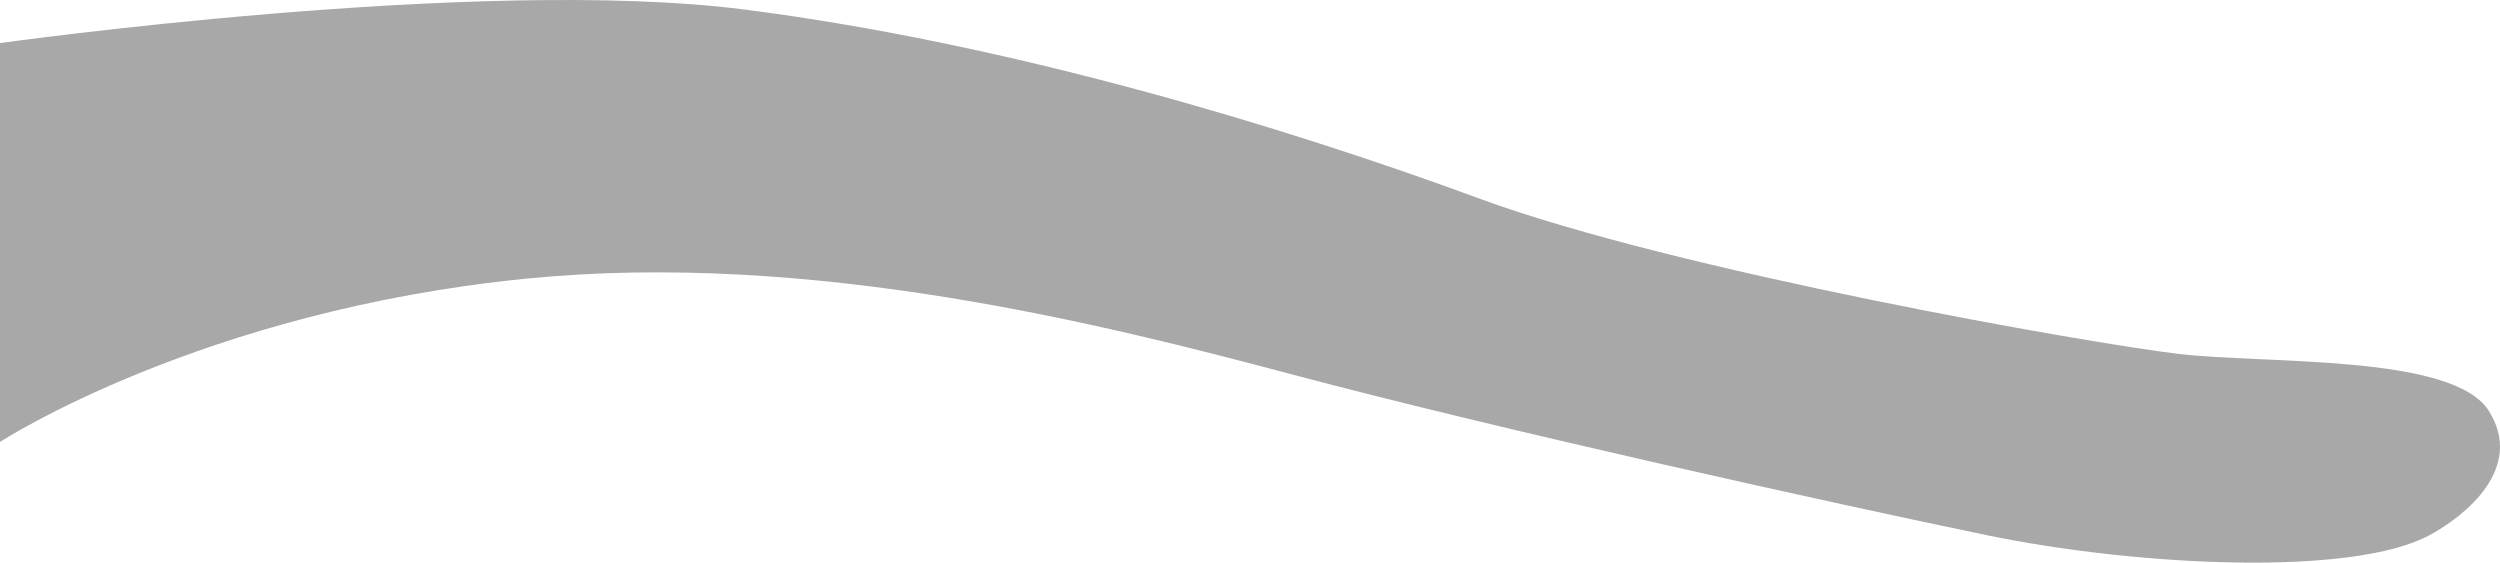
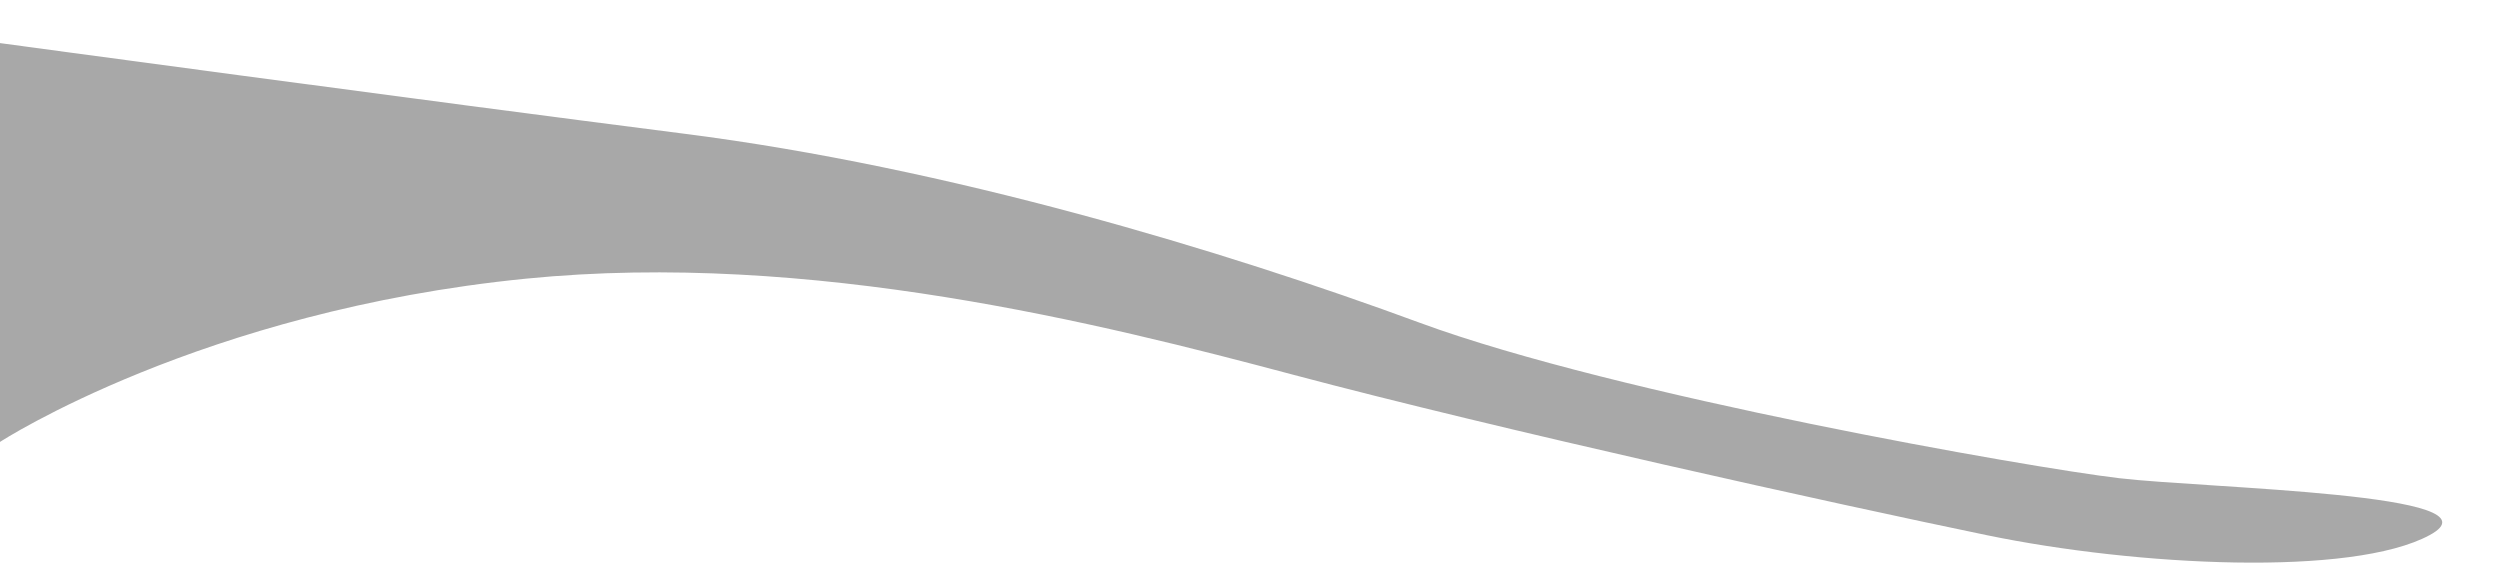
<svg xmlns="http://www.w3.org/2000/svg" version="1.1" id="Layer_1" x="0px" y="0px" width="965.317px" height="217.25px" viewBox="0 0 965.317 217.25" enable-background="new 0 0 965.317 217.25" xml:space="preserve">
-   <path fill="#A8A8A8" d="M0,16.64v154c0,0,77.601-50.541,203.122-63.043c110-10.957,222.787,17.564,296,37.043  c80.715,21.476,210,50,268,62s141.076,16.142,171,0c13.94-7.52,36.756-26,22.878-48s-85.878-18-119.878-22s-194-32-270-60  s-182-60-284-73S0,16.64,0,16.64z" />
+   <path fill="#A8A8A8" d="M0,16.64v154c0,0,77.601-50.541,203.122-63.043c110-10.957,222.787,17.564,296,37.043  c80.715,21.476,210,50,268,62s141.076,16.142,171,0s-85.878-18-119.878-22s-194-32-270-60  s-182-60-284-73S0,16.64,0,16.64z" />
</svg>